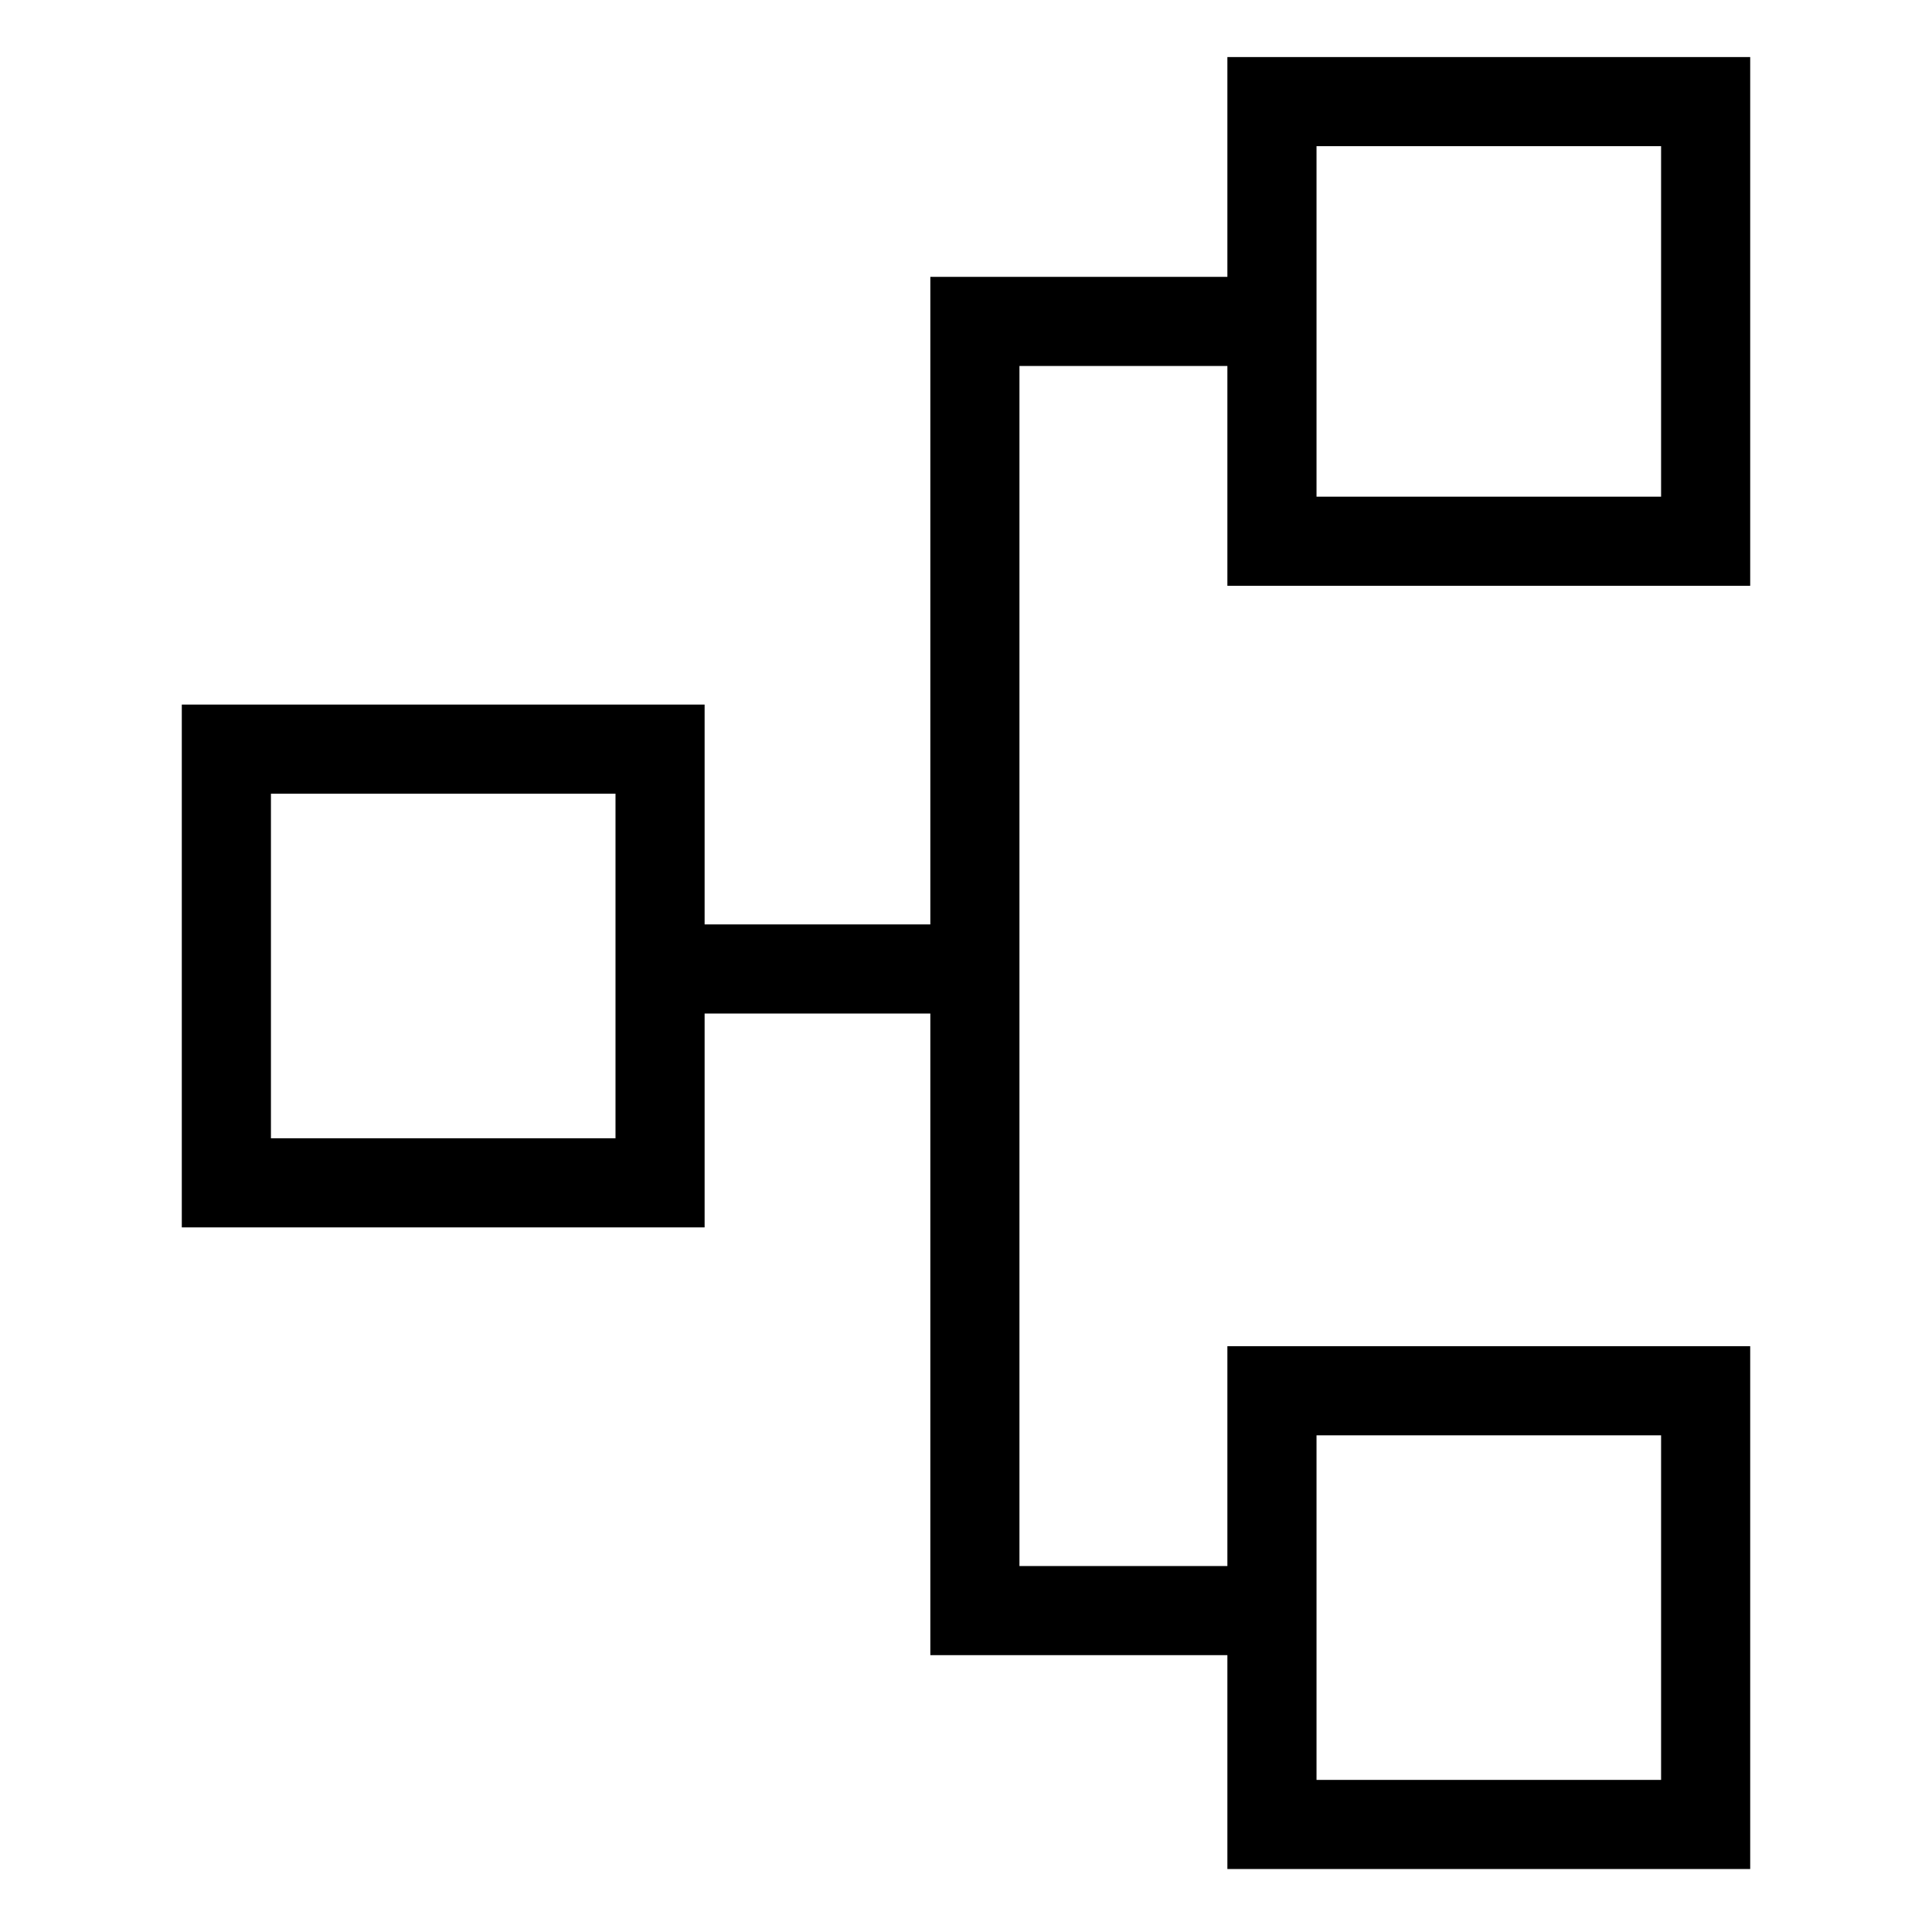
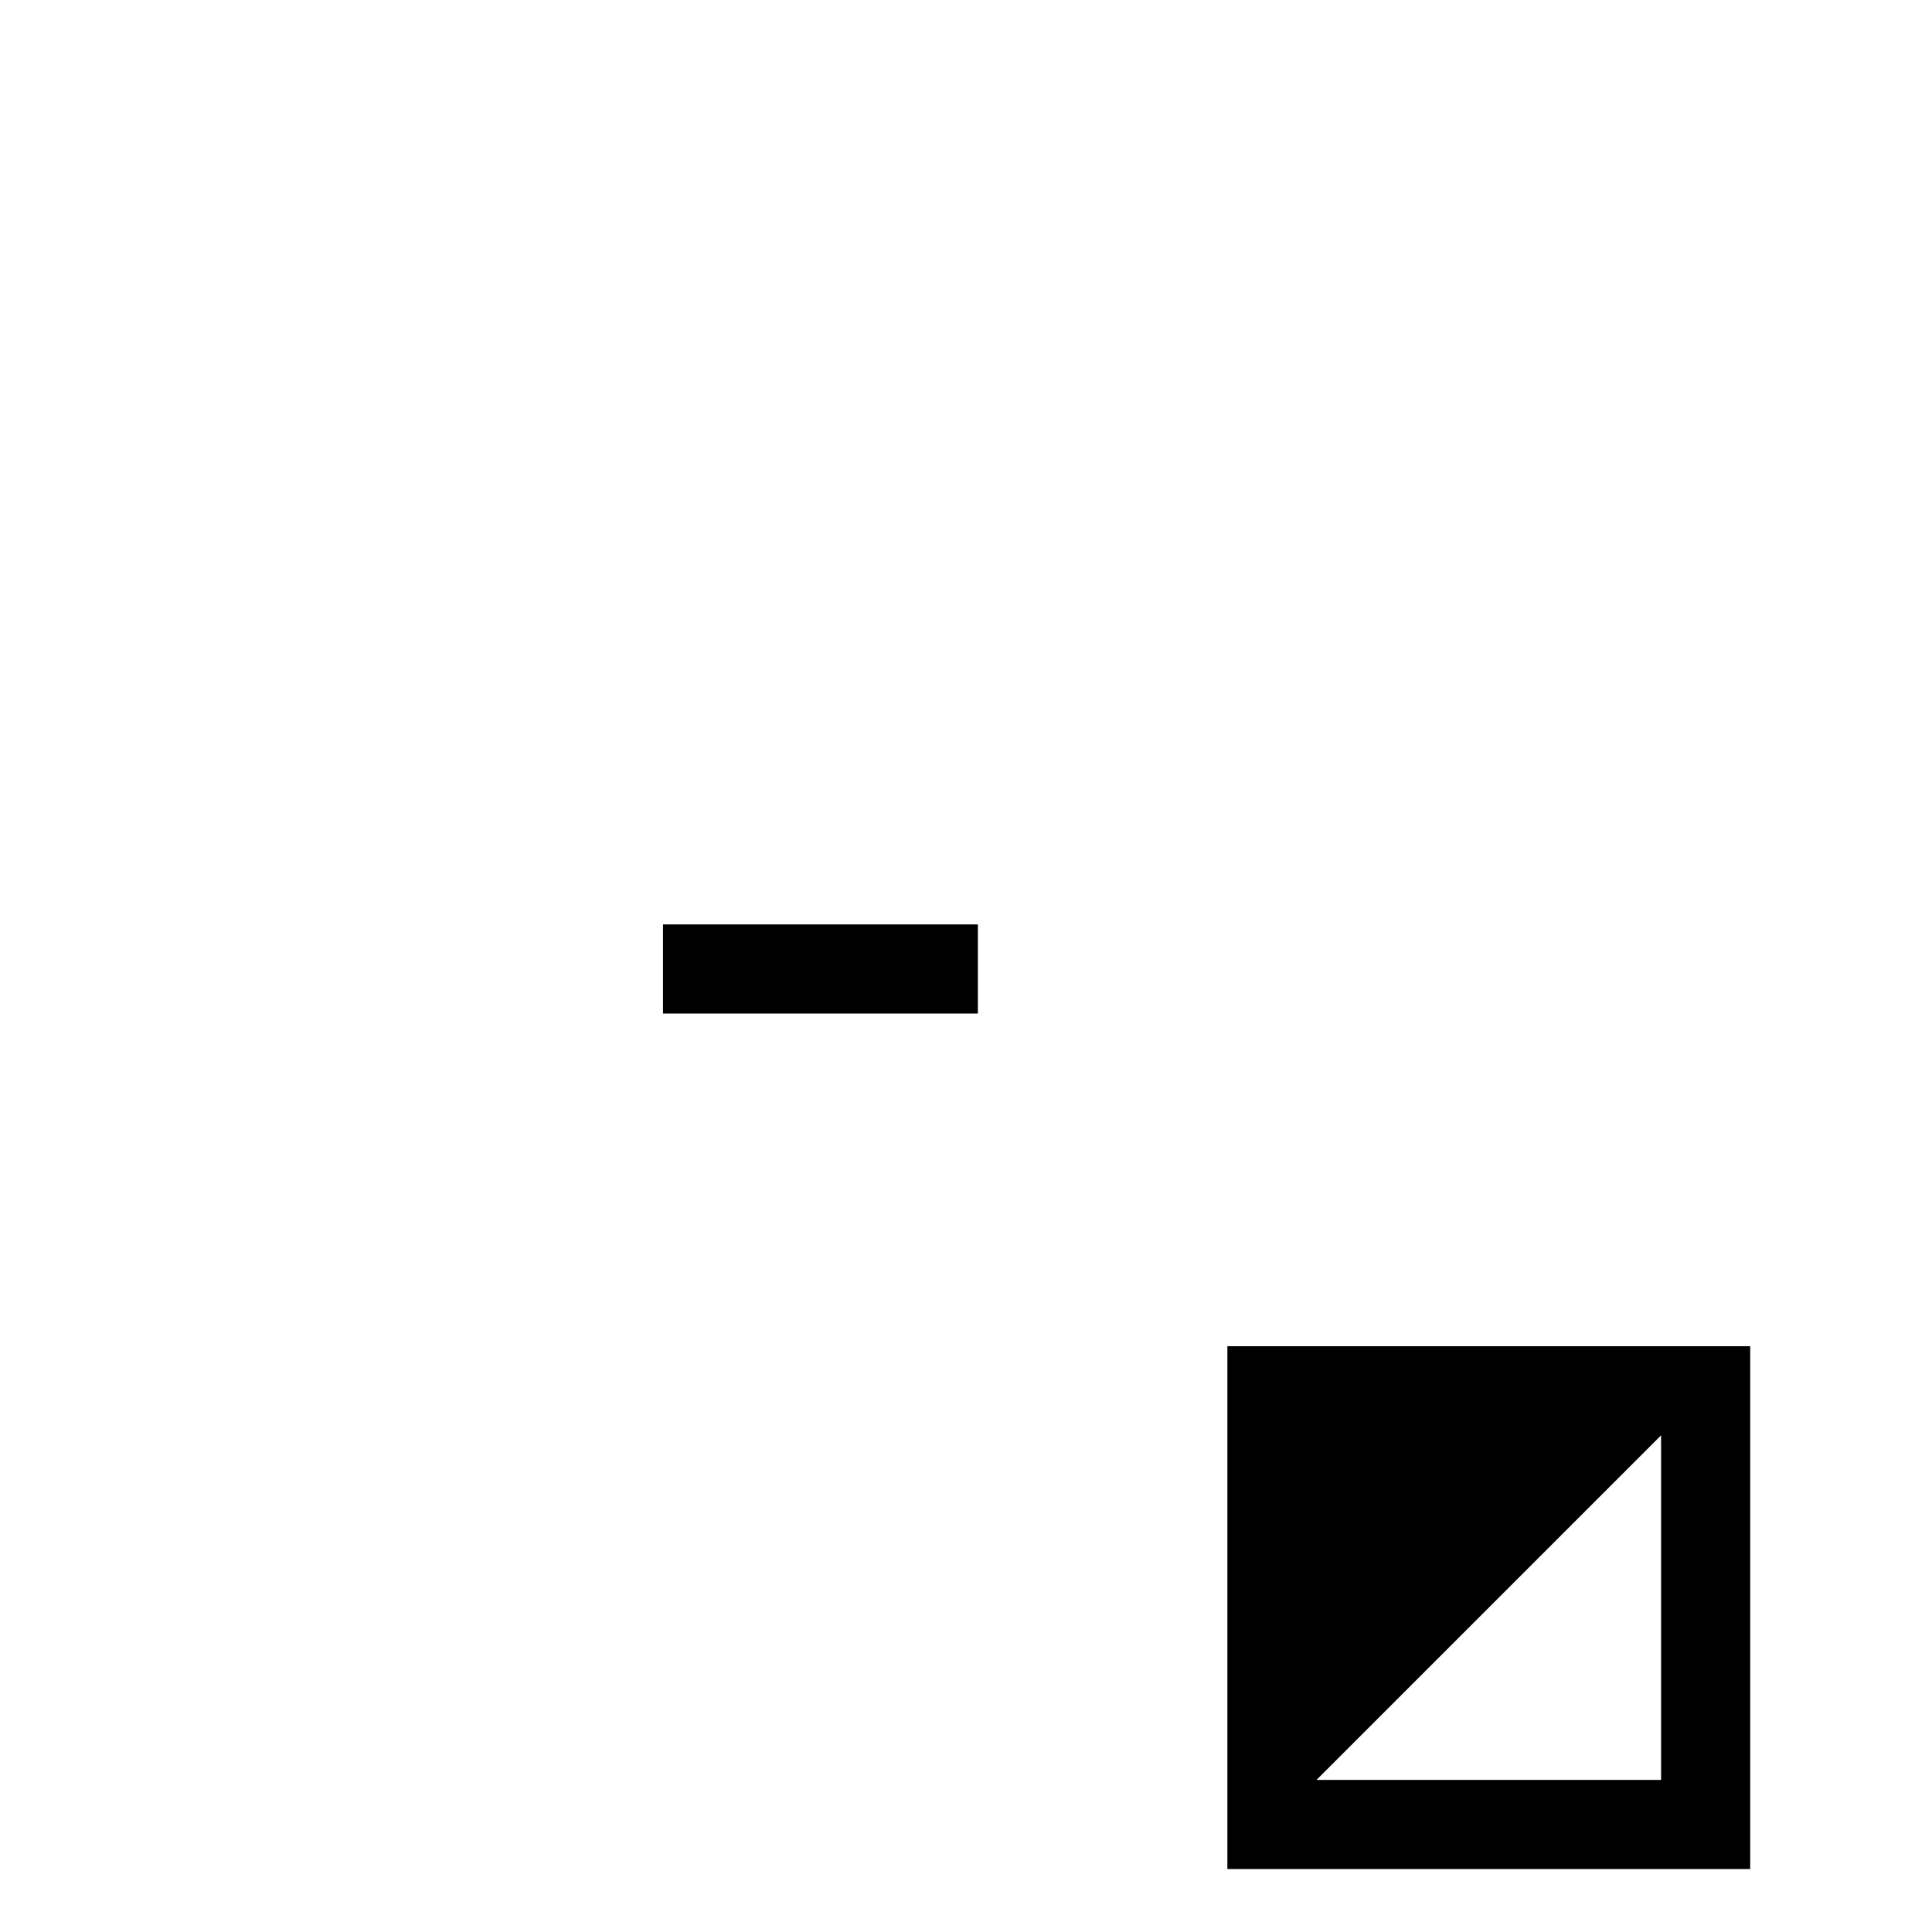
<svg xmlns="http://www.w3.org/2000/svg" fill="#000000" width="800px" height="800px" version="1.1" viewBox="144 144 512 512">
  <g>
-     <path d="m607.82 299.24h-138.55v-140.12h138.55zm-114.93-23.617h91.316v-92.891h-91.316z" />
-     <path d="m330.73 469.27h-138.55v-138.55h138.55zm-114.93-23.617h91.316v-91.316h-91.316z" />
-     <path d="m607.82 639.31h-138.55v-138.55h138.55zm-114.93-23.617h91.316v-91.316h-91.316z" />
+     <path d="m607.82 639.31h-138.55v-138.55h138.55zm-114.93-23.617h91.316v-91.316z" />
    <path d="m319.7 388.98h83.445v23.617h-83.445z" />
-     <path d="m480.29 582.63h-89.742v-365.26h89.742v23.617h-66.125v318.03h66.125z" />
  </g>
</svg>